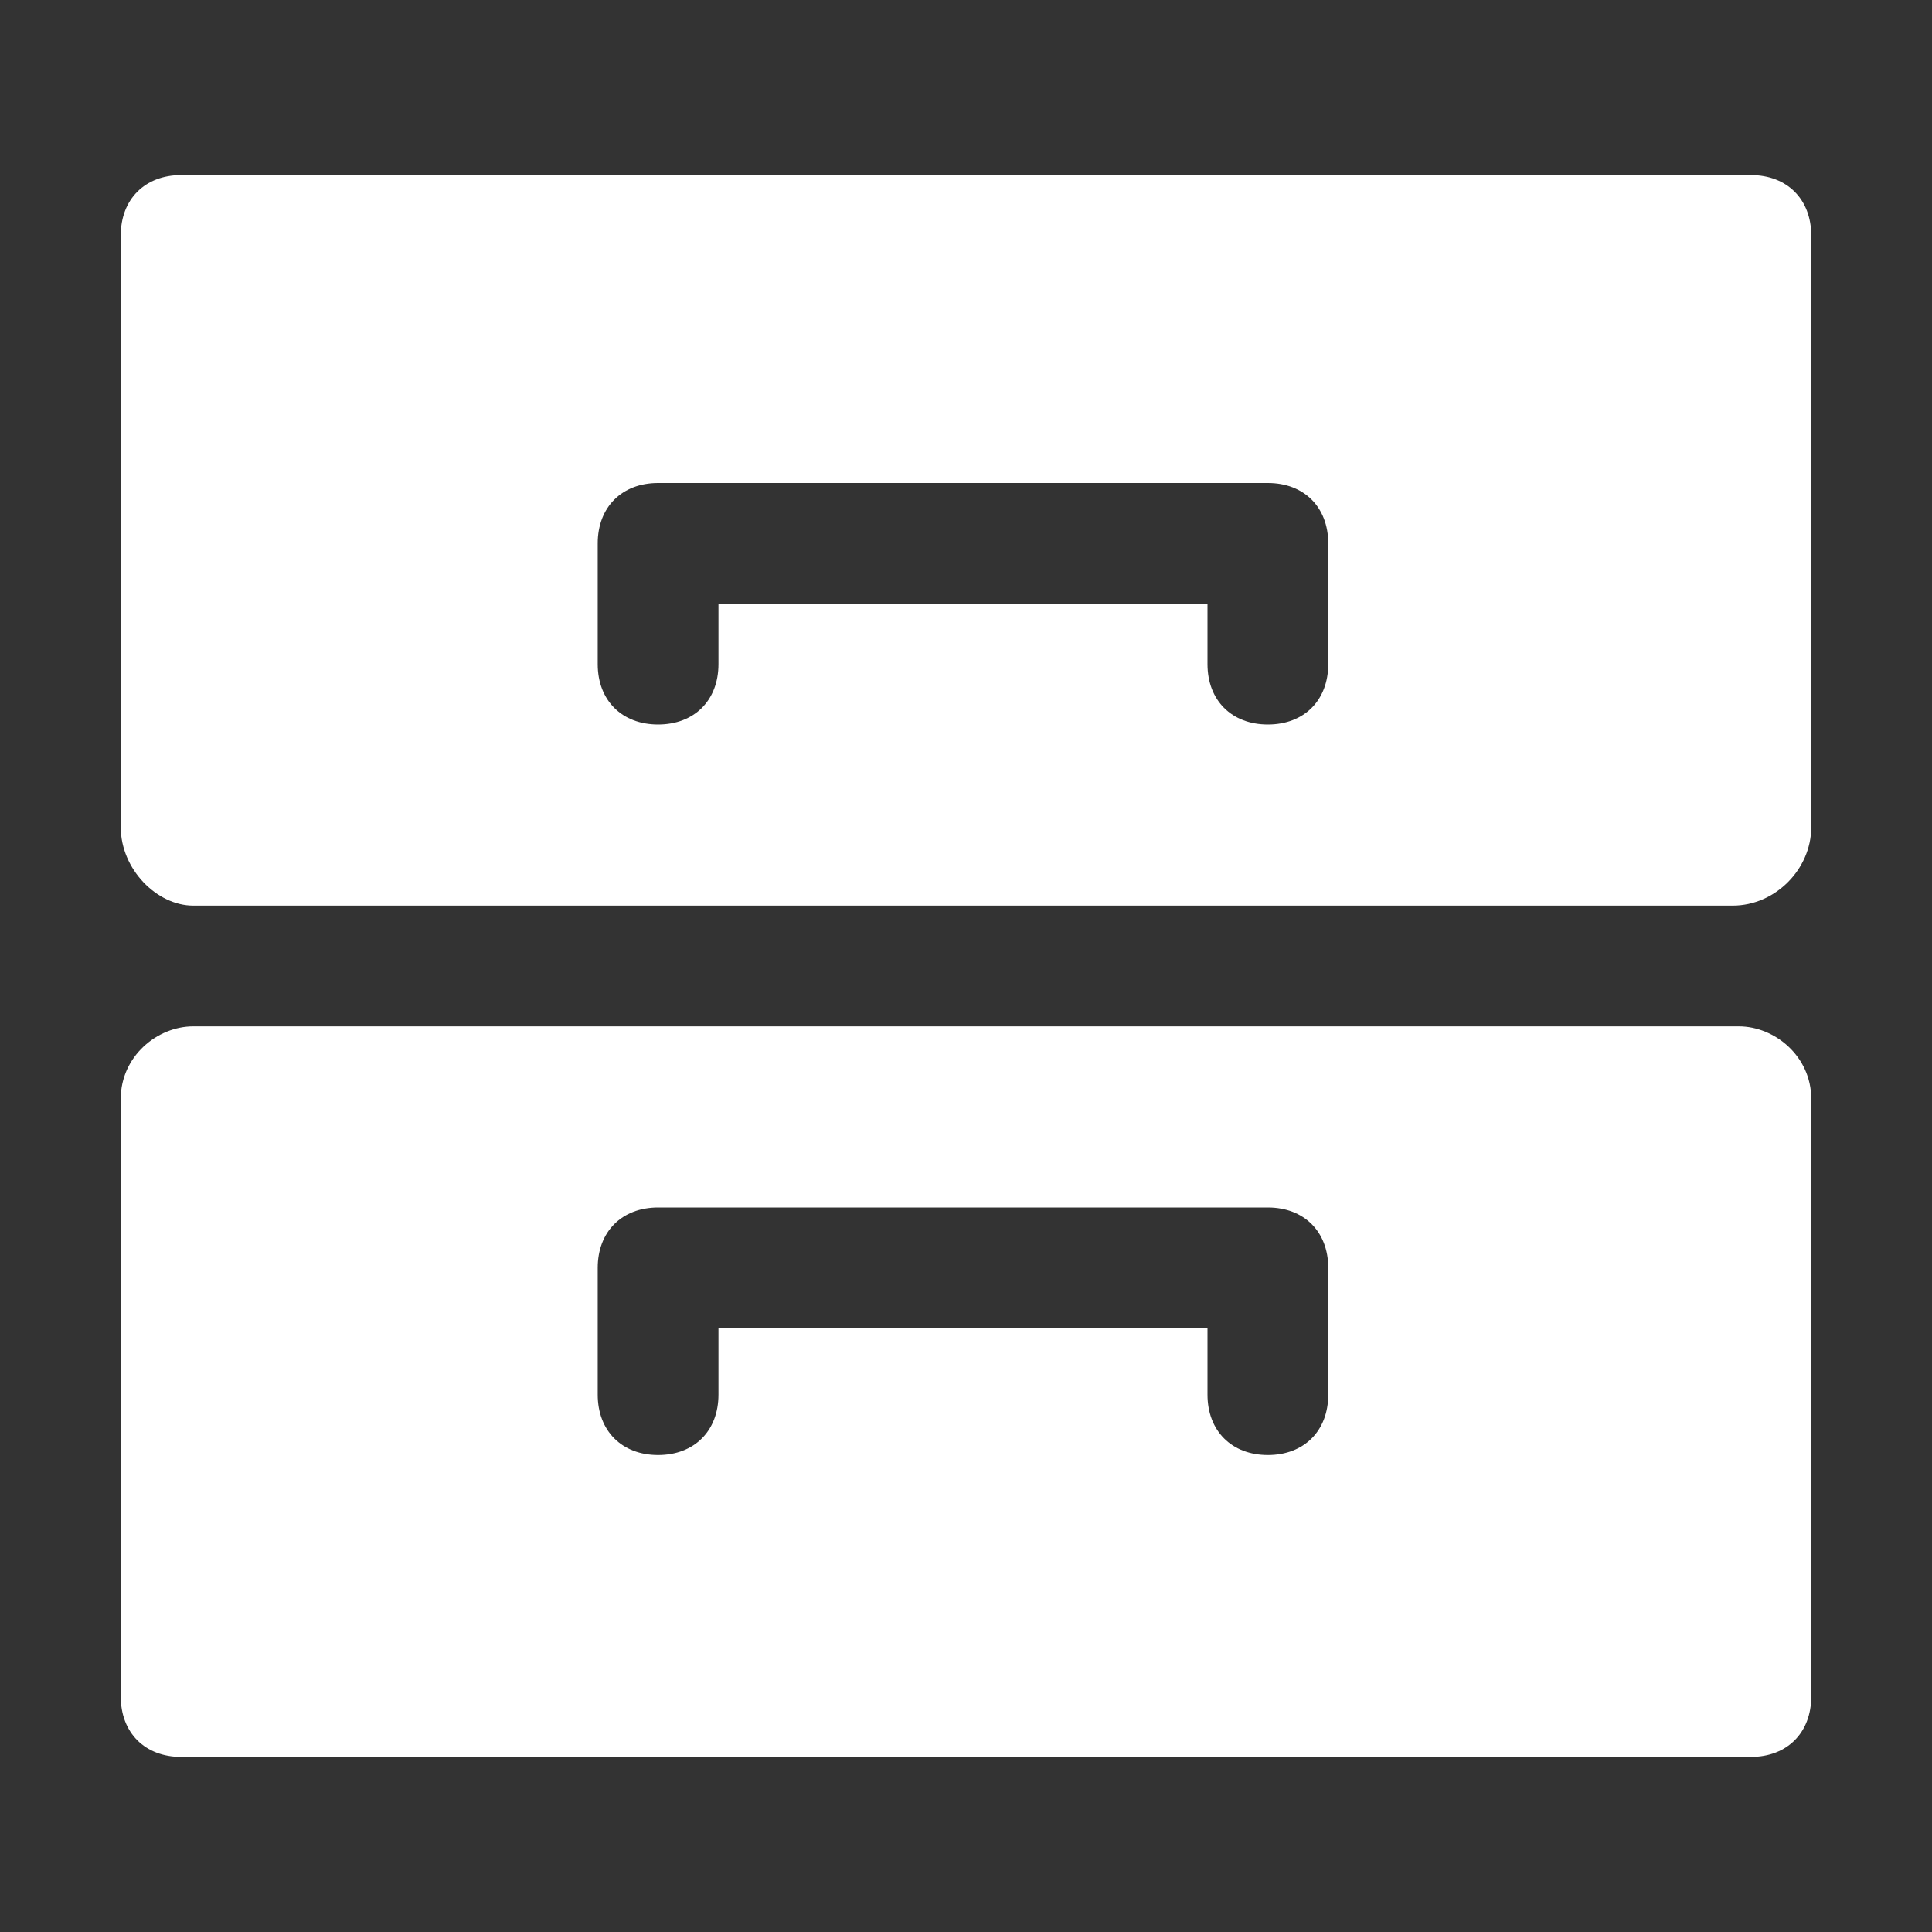
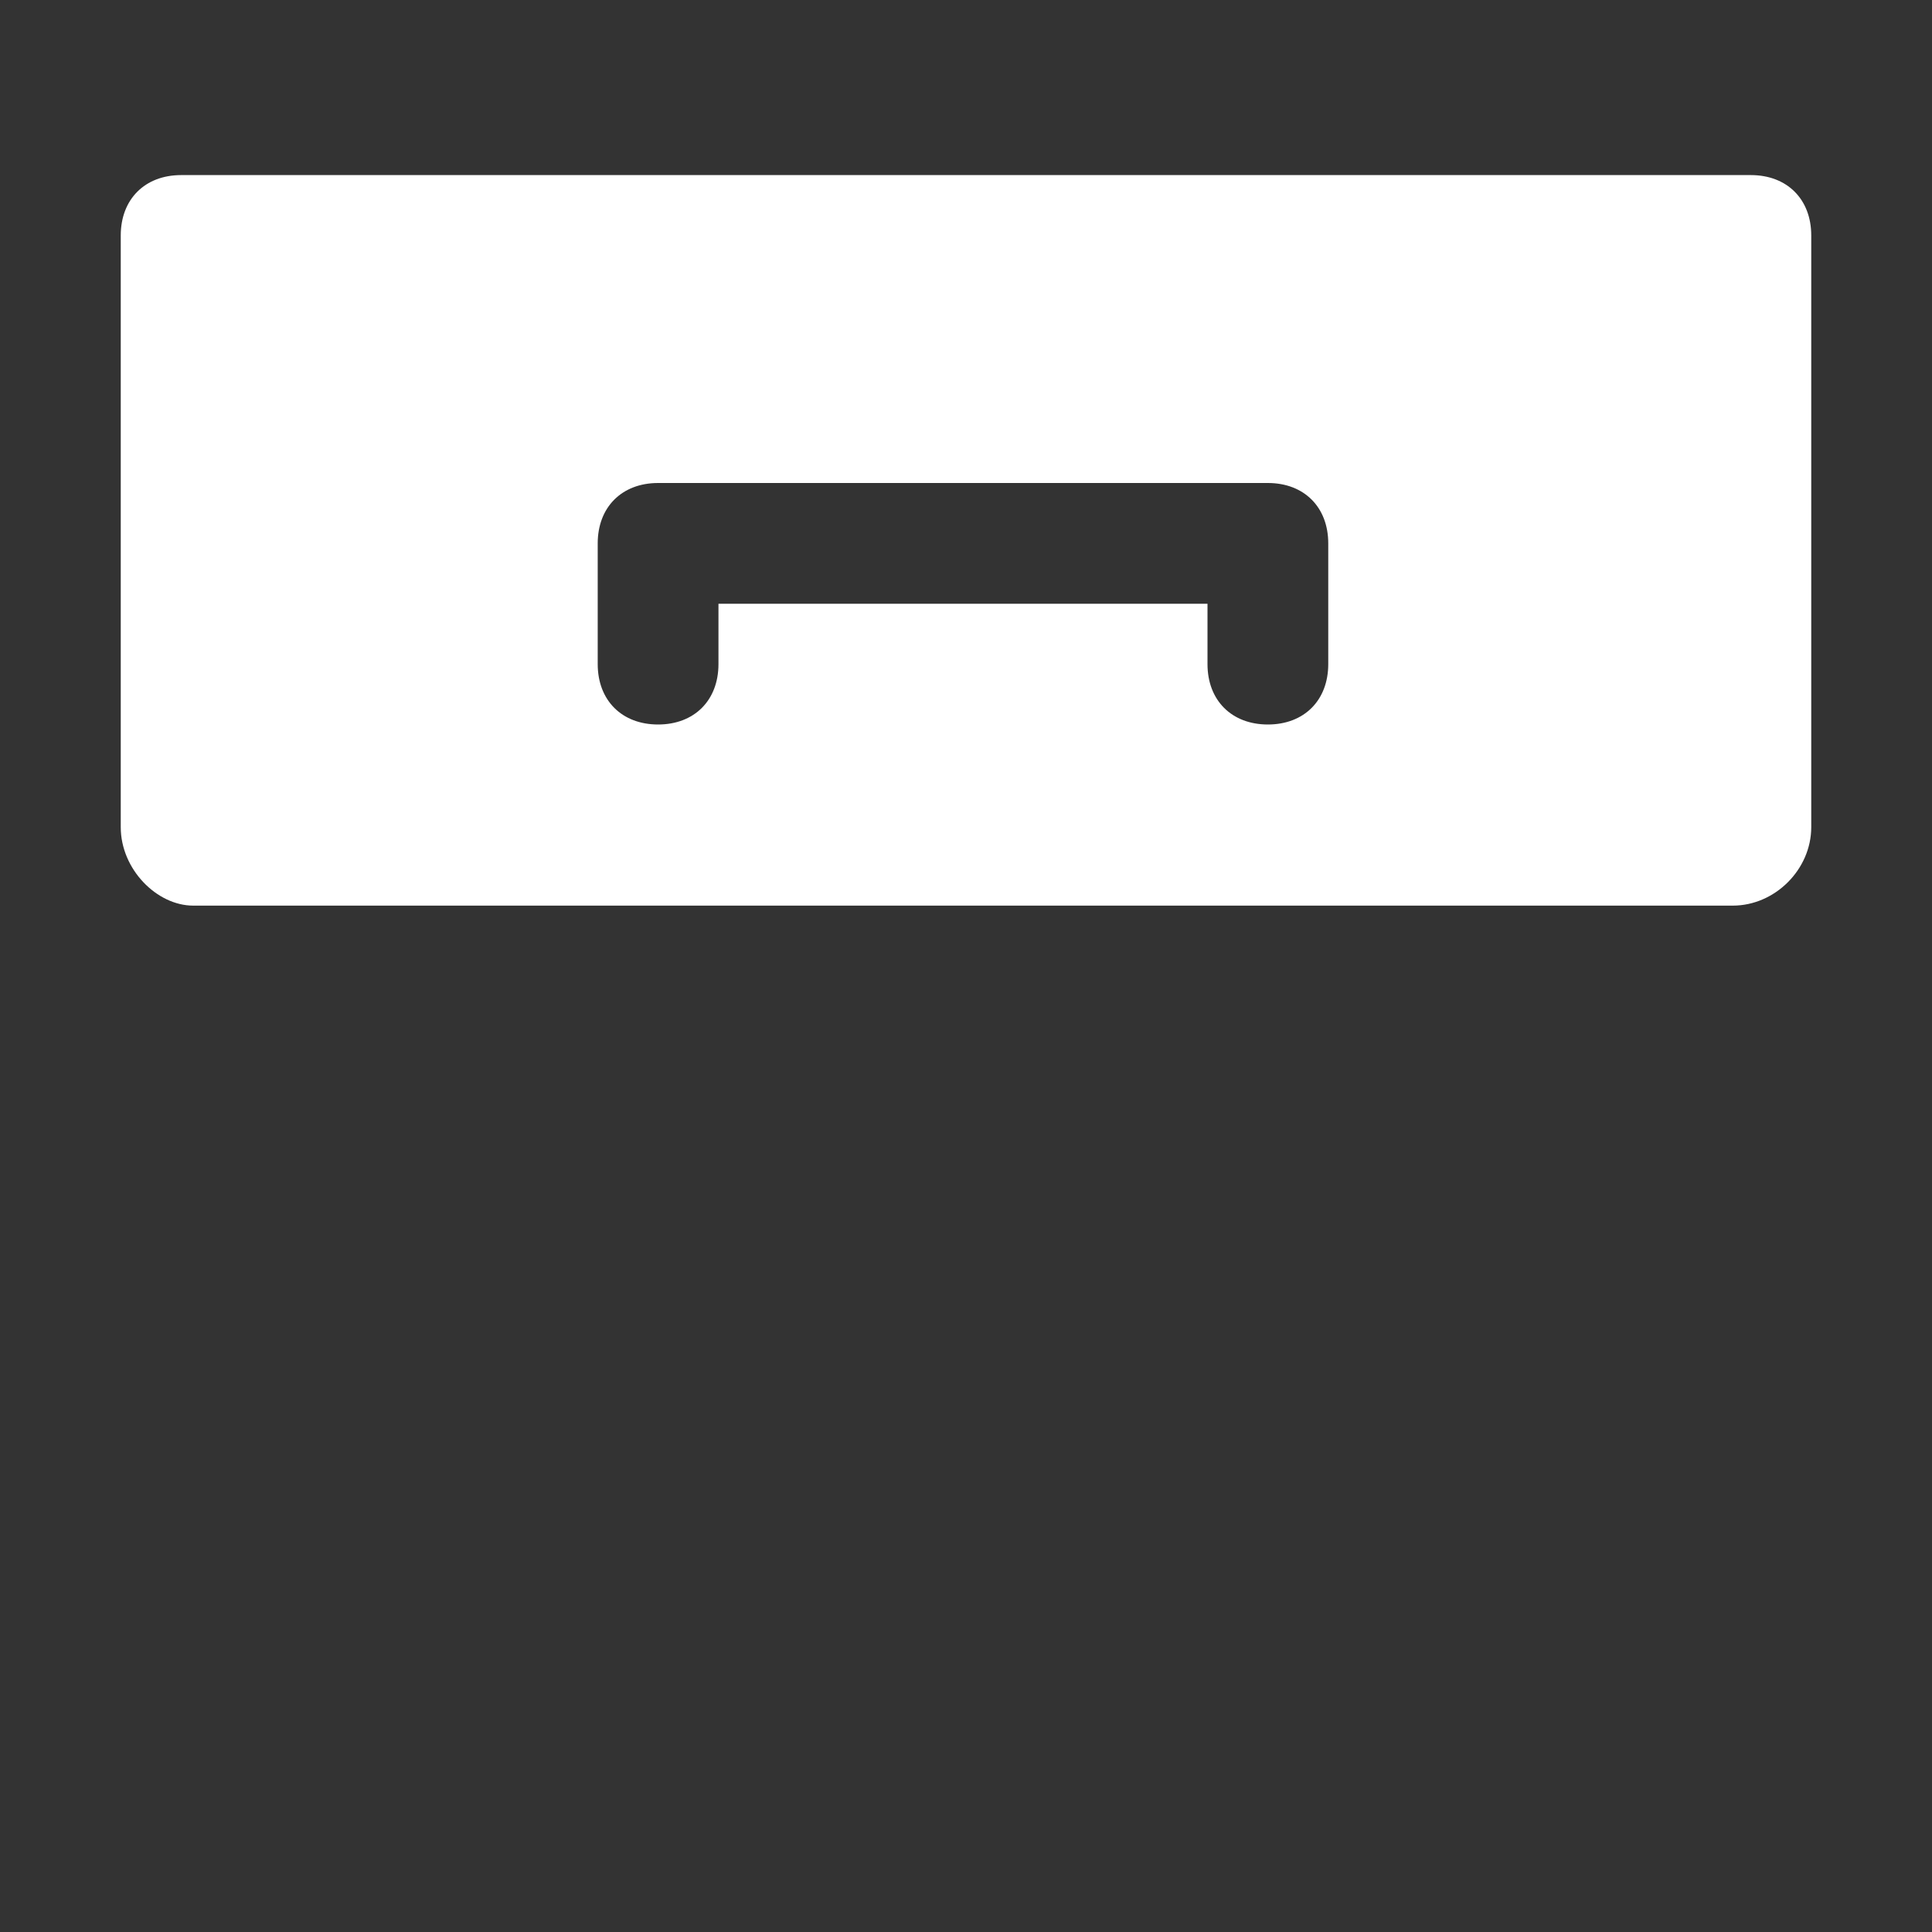
<svg xmlns="http://www.w3.org/2000/svg" version="1.1" id="Layer_1" x="0px" y="0px" viewBox="0 0 512 512" style="enable-background:new 0 0 512 512;" xml:space="preserve">
  <rect x="0" y="0" width="512" height="512" fill="#333333" stroke="none" />
  <style type="text/css">
	.st0{fill:#FFFFFF;}
</style>
  <g id="_x30_5-cabinet">
    <g>
      <path class="st0" d="M480,219.2V62.4c0-9.6-6.4-16-16-16H48c-9.6,0-16,6.4-16,16v156.8c0,11.2,9.6,20.8,19.2,20.8h408    C470.4,240,480,230.4,480,219.2z M158.4,144c0-9.6,6.4-16,16-16H336c9.6,0,16,6.4,16,16v32c0,9.6-6.4,16-16,16s-16-6.4-16-16v-16    H190.4v16c0,9.6-6.4,16-16,16s-16-6.4-16-16V144z" />
-       <path class="st0" d="M32,291.2v158.4c0,9.6,6.4,16,16,16h416c9.6,0,16-6.4,16-16V291.2c0-11.2-9.6-19.2-19.2-19.2H51.2    C41.6,272,32,280,32,291.2L32,291.2z M352,369.6c0,9.6-6.4,16-16,16s-16-6.4-16-16V352H190.4v17.6c0,9.6-6.4,16-16,16    s-16-6.4-16-16V336c0-9.6,6.4-16,16-16H336c9.6,0,16,6.4,16,16V369.6z" />
    </g>
  </g>
</svg>